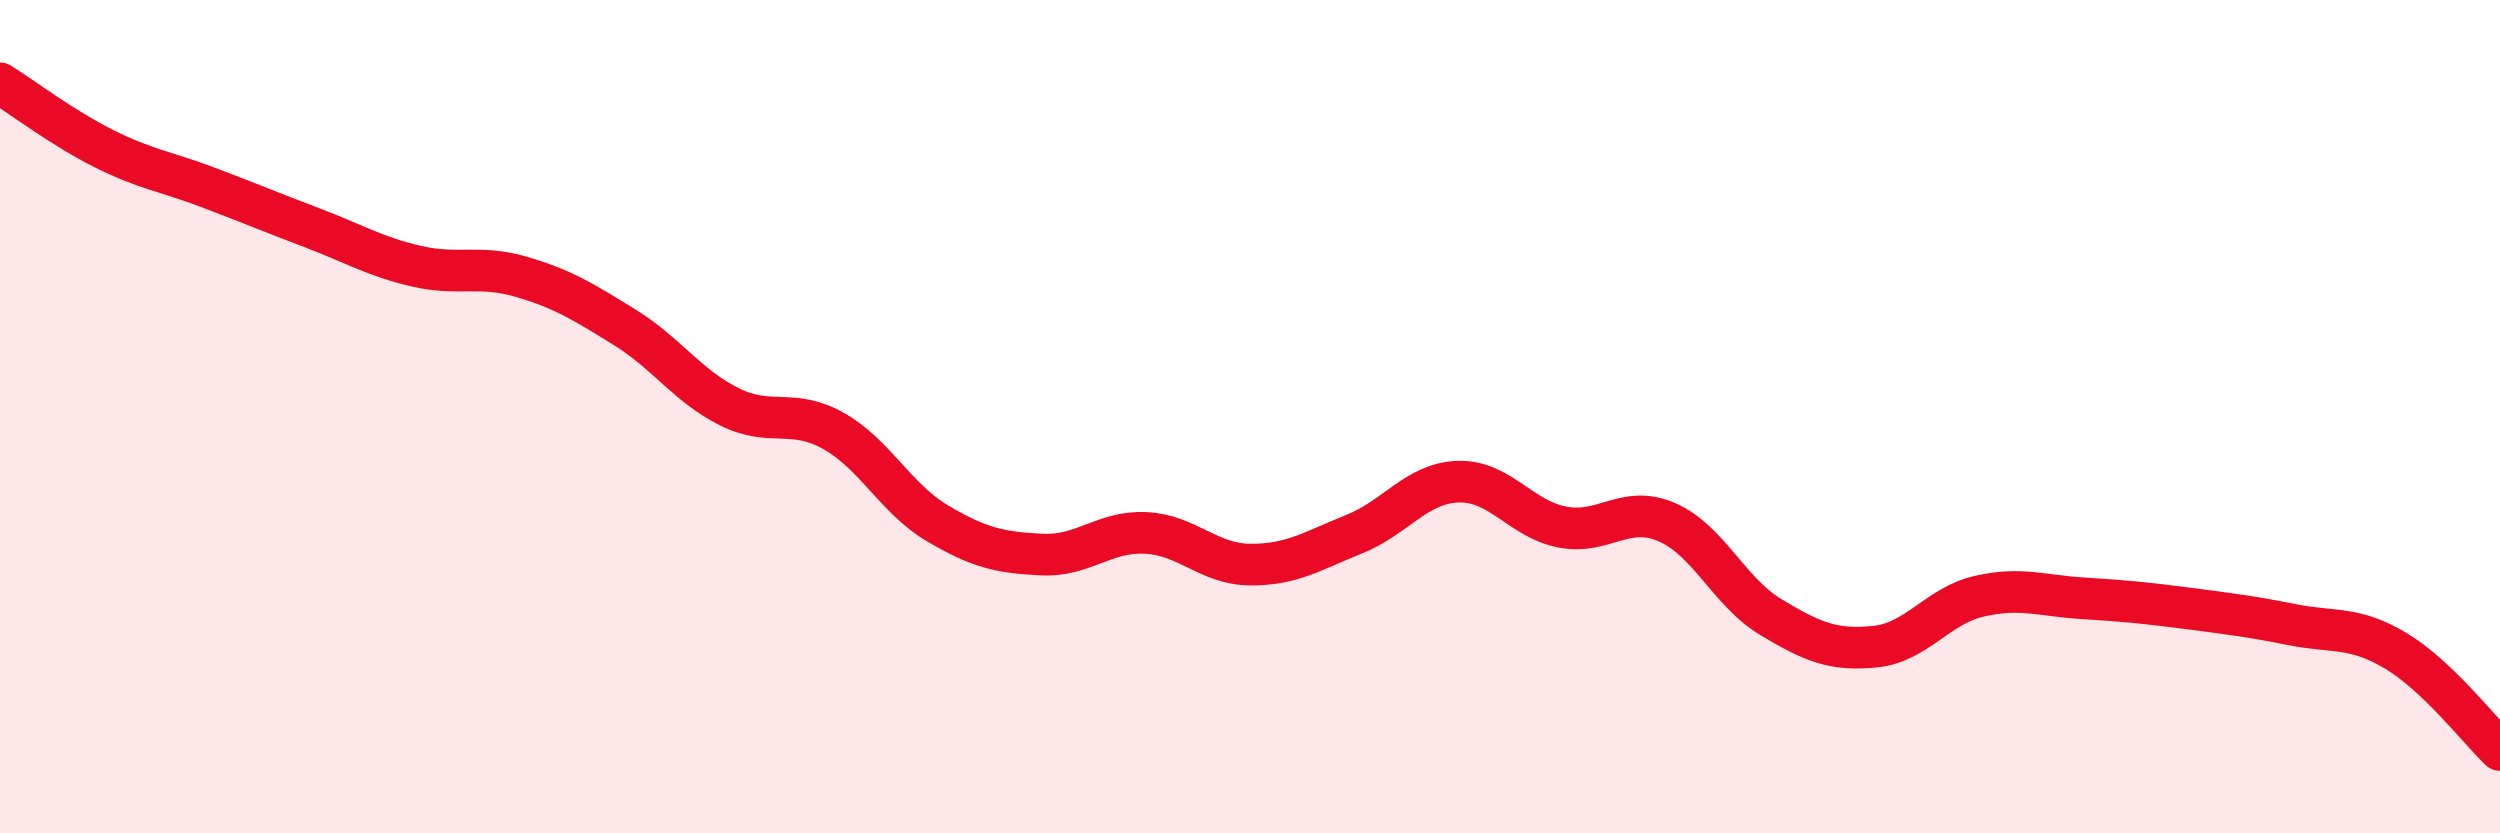
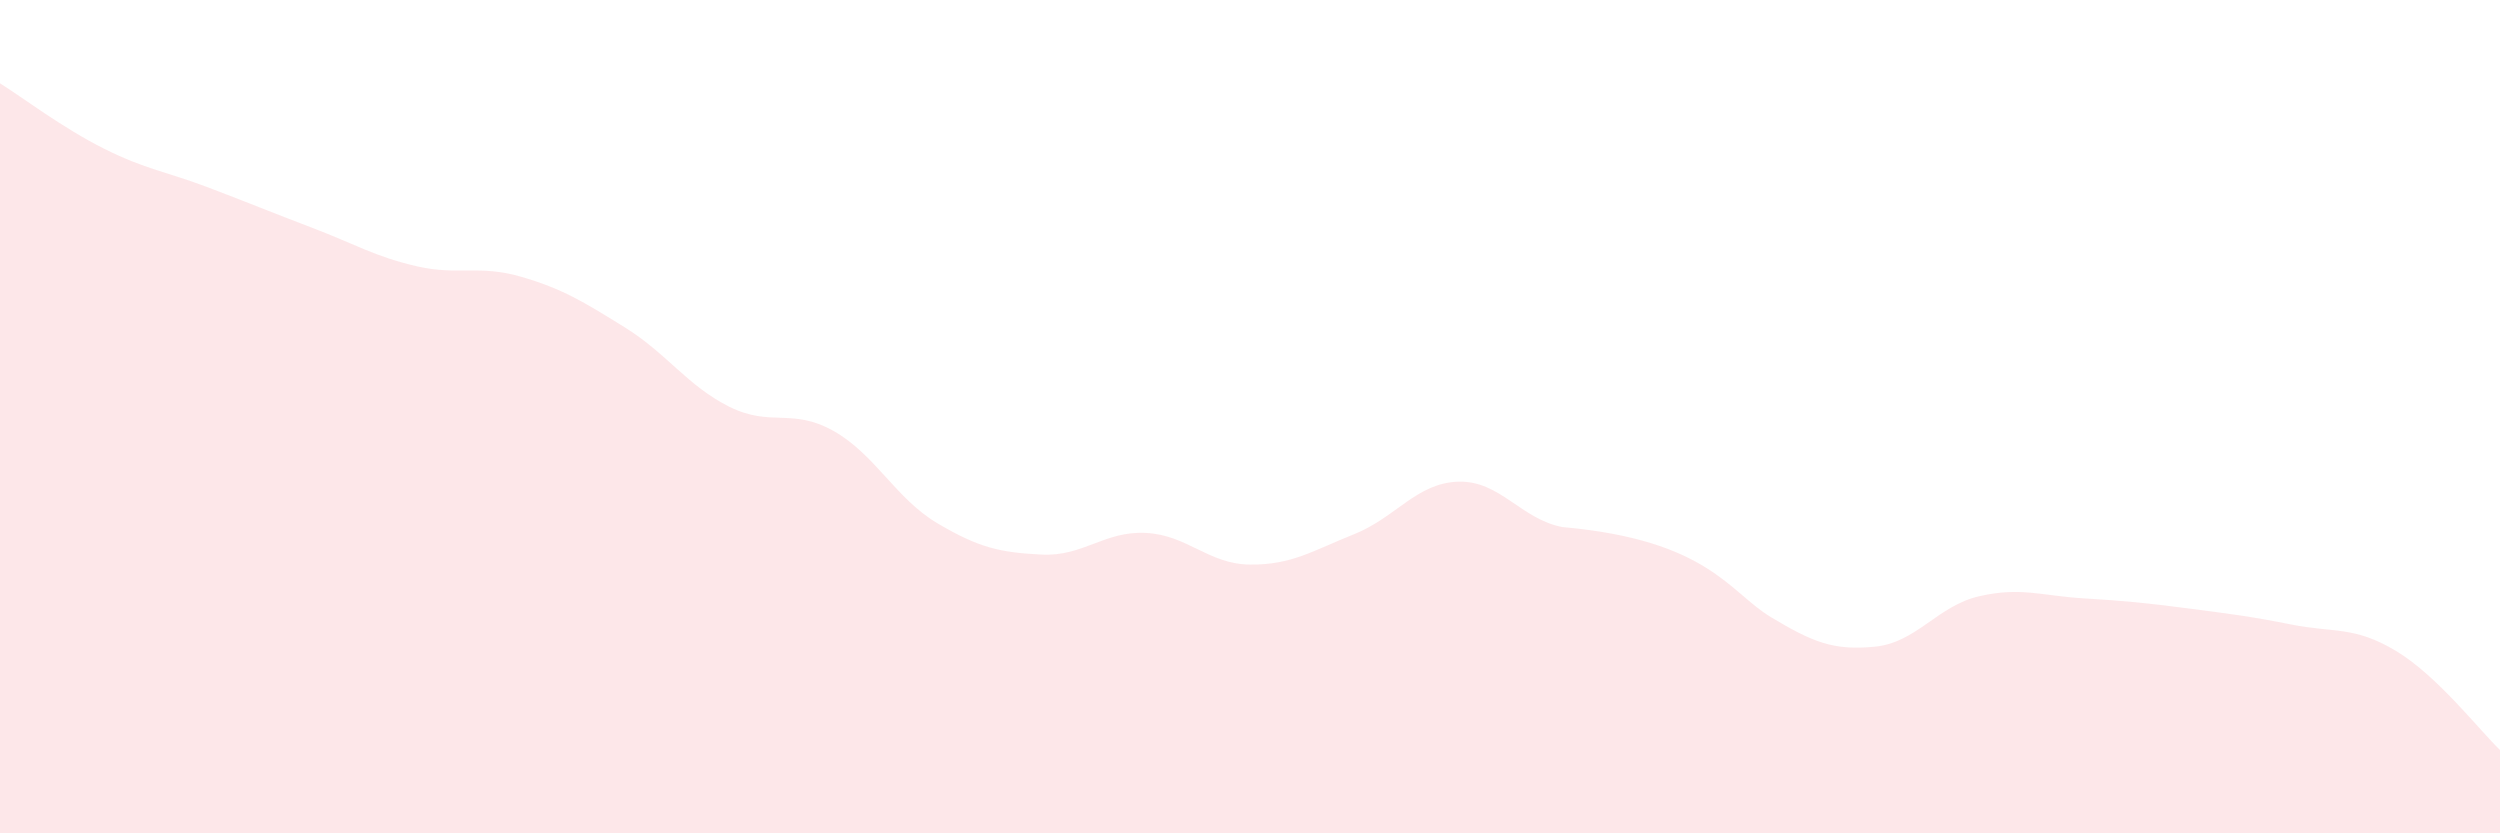
<svg xmlns="http://www.w3.org/2000/svg" width="60" height="20" viewBox="0 0 60 20">
-   <path d="M 0,2 C 0.5,2.31 1.5,3.07 2.5,3.57 C 3.5,4.07 4,4.12 5,4.5 C 6,4.88 6.5,5.09 7.5,5.47 C 8.5,5.85 9,6.16 10,6.39 C 11,6.62 11.5,6.35 12.5,6.64 C 13.5,6.93 14,7.24 15,7.86 C 16,8.48 16.5,9.26 17.5,9.76 C 18.5,10.26 19,9.78 20,10.34 C 21,10.9 21.5,11.97 22.5,12.56 C 23.5,13.15 24,13.26 25,13.31 C 26,13.36 26.5,12.74 27.5,12.79 C 28.5,12.84 29,13.54 30,13.55 C 31,13.56 31.5,13.22 32.5,12.82 C 33.5,12.42 34,11.59 35,11.56 C 36,11.53 36.5,12.46 37.5,12.65 C 38.5,12.84 39,12.1 40,12.53 C 41,12.96 41.5,14.21 42.5,14.81 C 43.5,15.41 44,15.62 45,15.52 C 46,15.42 46.5,14.54 47.5,14.31 C 48.5,14.08 49,14.3 50,14.36 C 51,14.42 51.5,14.47 52.5,14.6 C 53.5,14.73 54,14.79 55,14.99 C 56,15.19 56.5,15.02 57.5,15.62 C 58.5,16.22 59.5,17.52 60,18L60 20L0 20Z" fill="#EB0A25" opacity="0.1" stroke-linecap="round" stroke-linejoin="round" />
-   <path d="M 0,2 C 0.5,2.31 1.5,3.07 2.5,3.57 C 3.5,4.07 4,4.12 5,4.5 C 6,4.88 6.5,5.09 7.5,5.47 C 8.5,5.85 9,6.16 10,6.39 C 11,6.62 11.5,6.35 12.5,6.64 C 13.5,6.93 14,7.24 15,7.86 C 16,8.48 16.5,9.26 17.5,9.76 C 18.5,10.26 19,9.78 20,10.34 C 21,10.9 21.5,11.97 22.5,12.56 C 23.5,13.15 24,13.26 25,13.31 C 26,13.36 26.5,12.74 27.5,12.79 C 28.5,12.84 29,13.54 30,13.55 C 31,13.56 31.5,13.22 32.5,12.82 C 33.5,12.42 34,11.59 35,11.56 C 36,11.53 36.5,12.46 37.5,12.65 C 38.5,12.84 39,12.1 40,12.53 C 41,12.96 41.5,14.21 42.5,14.81 C 43.5,15.41 44,15.62 45,15.52 C 46,15.42 46.5,14.54 47.5,14.31 C 48.5,14.08 49,14.3 50,14.36 C 51,14.42 51.5,14.47 52.5,14.6 C 53.5,14.73 54,14.79 55,14.99 C 56,15.19 56.5,15.02 57.5,15.62 C 58.5,16.22 59.5,17.52 60,18" stroke="#EB0A25" stroke-width="1" fill="none" stroke-linecap="round" stroke-linejoin="round" />
+   <path d="M 0,2 C 0.5,2.31 1.5,3.07 2.5,3.57 C 3.5,4.07 4,4.12 5,4.5 C 6,4.88 6.5,5.09 7.5,5.47 C 8.5,5.85 9,6.16 10,6.39 C 11,6.62 11.5,6.35 12.5,6.64 C 13.5,6.93 14,7.24 15,7.86 C 16,8.48 16.5,9.26 17.5,9.76 C 18.5,10.26 19,9.78 20,10.34 C 21,10.9 21.5,11.97 22.5,12.56 C 23.5,13.15 24,13.26 25,13.31 C 26,13.36 26.5,12.74 27.5,12.79 C 28.5,12.84 29,13.54 30,13.55 C 31,13.56 31.5,13.22 32.5,12.82 C 33.5,12.42 34,11.59 35,11.56 C 36,11.53 36.5,12.46 37.5,12.65 C 41,12.96 41.5,14.21 42.5,14.81 C 43.5,15.41 44,15.62 45,15.52 C 46,15.42 46.5,14.54 47.5,14.31 C 48.5,14.08 49,14.3 50,14.36 C 51,14.42 51.5,14.47 52.5,14.6 C 53.5,14.73 54,14.79 55,14.99 C 56,15.19 56.5,15.02 57.5,15.62 C 58.5,16.22 59.5,17.52 60,18L60 20L0 20Z" fill="#EB0A25" opacity="0.1" stroke-linecap="round" stroke-linejoin="round" />
</svg>